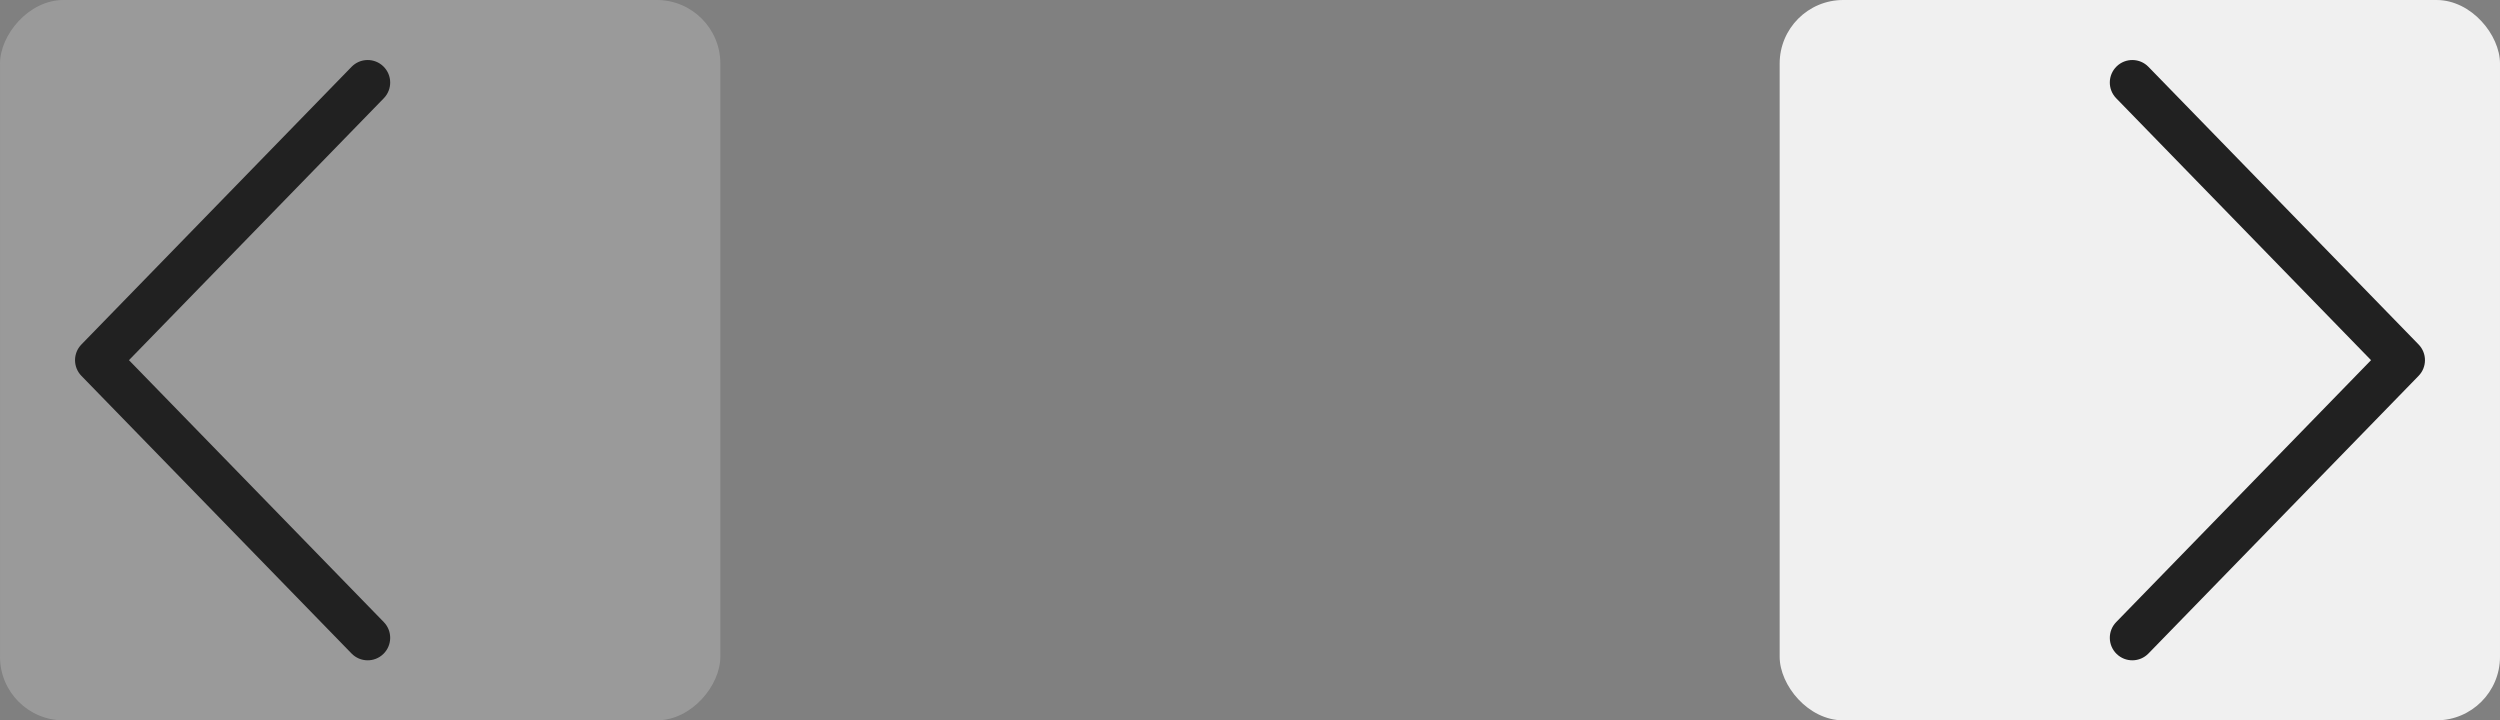
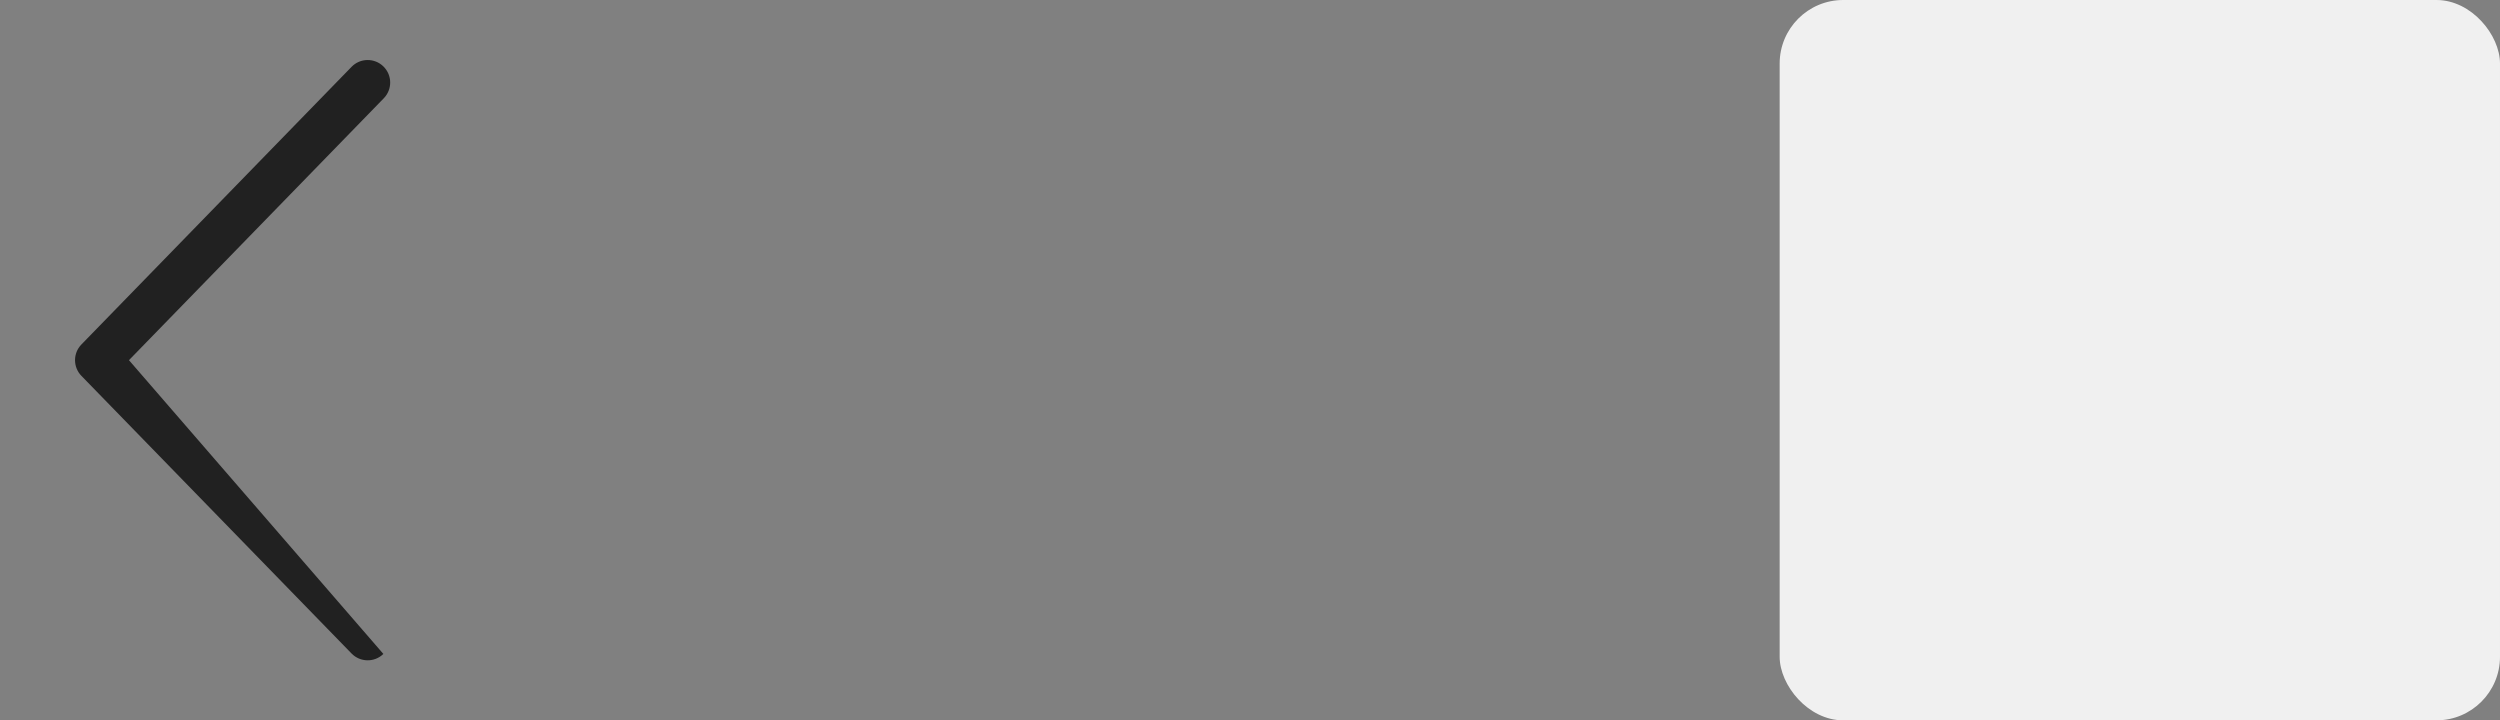
<svg xmlns="http://www.w3.org/2000/svg" fill="none" height="100%" overflow="visible" preserveAspectRatio="none" style="display: block;" viewBox="0 0 118 34" width="100%">
  <rect x="0" y="0" width="118" height="34" fill="#808080" stroke="none" />
  <g id="Group 90">
    <g id="Group 88">
      <g id="IOS Arrow RTL / undefined / Glyph: undefined">
        <rect fill="#F0F0F0" height="34" rx="3" width="34" x="84" />
-         <path d="M111.913 17L99.884 4.637C99.475 4.216 99.484 3.544 99.905 3.134C100.326 2.725 100.998 2.734 101.407 3.155L114.157 16.259C114.559 16.672 114.559 17.328 114.157 17.741L101.407 30.845C100.998 31.266 100.326 31.275 99.905 30.866C99.484 30.456 99.475 29.784 99.884 29.363L111.913 17Z" fill="#212121" id="Vector" />
      </g>
    </g>
    <g id="Group 89">
      <g id="IOS Arrow RTL / undefined / Glyph: undefined_2">
-         <rect fill="#9A9A9A" height="34" rx="3" transform="matrix(-1 0 0 1 34 0)" width="34" />
-         <path d="M6.087 17L18.116 4.637C18.525 4.216 18.516 3.544 18.095 3.134C17.675 2.725 17.002 2.734 16.593 3.155L3.843 16.259C3.441 16.672 3.441 17.328 3.843 17.741L16.593 30.845C17.002 31.266 17.675 31.275 18.095 30.866C18.516 30.456 18.525 29.784 18.116 29.363L6.087 17Z" fill="#212121" id="Vector_2" />
+         <path d="M6.087 17L18.116 4.637C18.525 4.216 18.516 3.544 18.095 3.134C17.675 2.725 17.002 2.734 16.593 3.155L3.843 16.259C3.441 16.672 3.441 17.328 3.843 17.741L16.593 30.845C17.002 31.266 17.675 31.275 18.095 30.866L6.087 17Z" fill="#212121" id="Vector_2" />
      </g>
    </g>
  </g>
</svg>